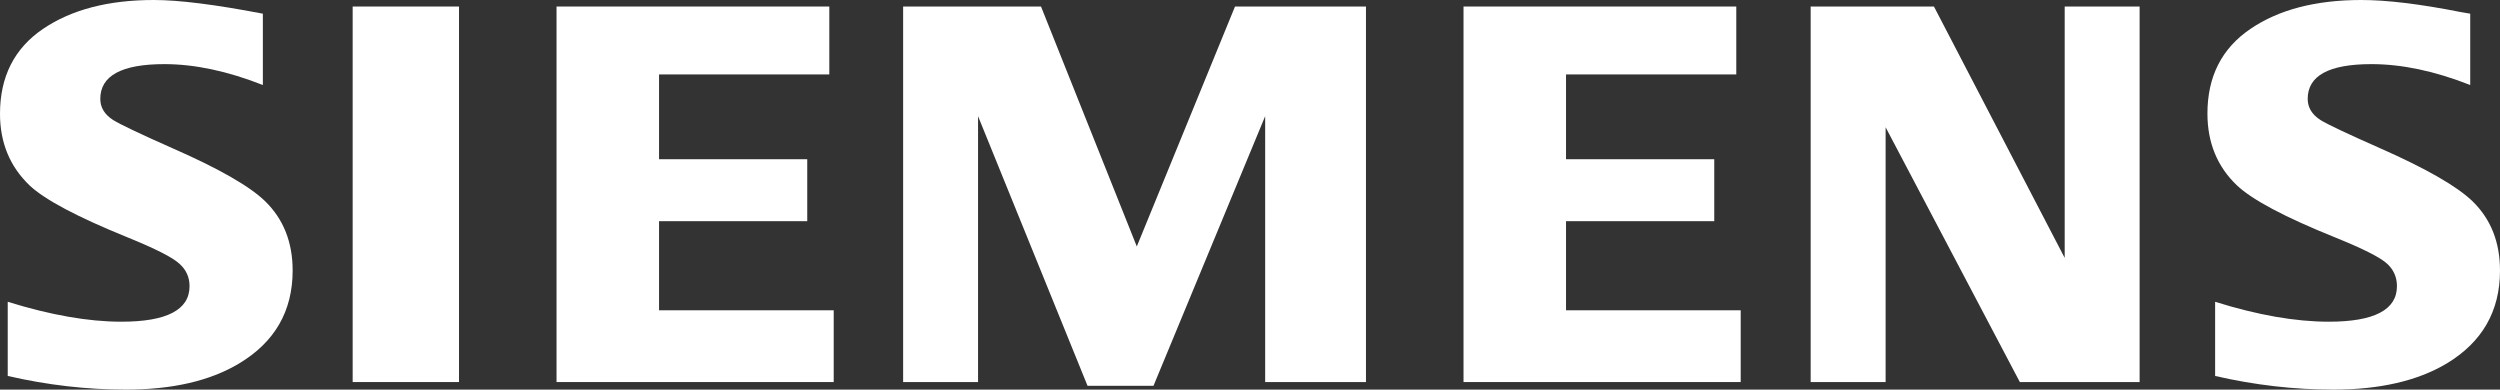
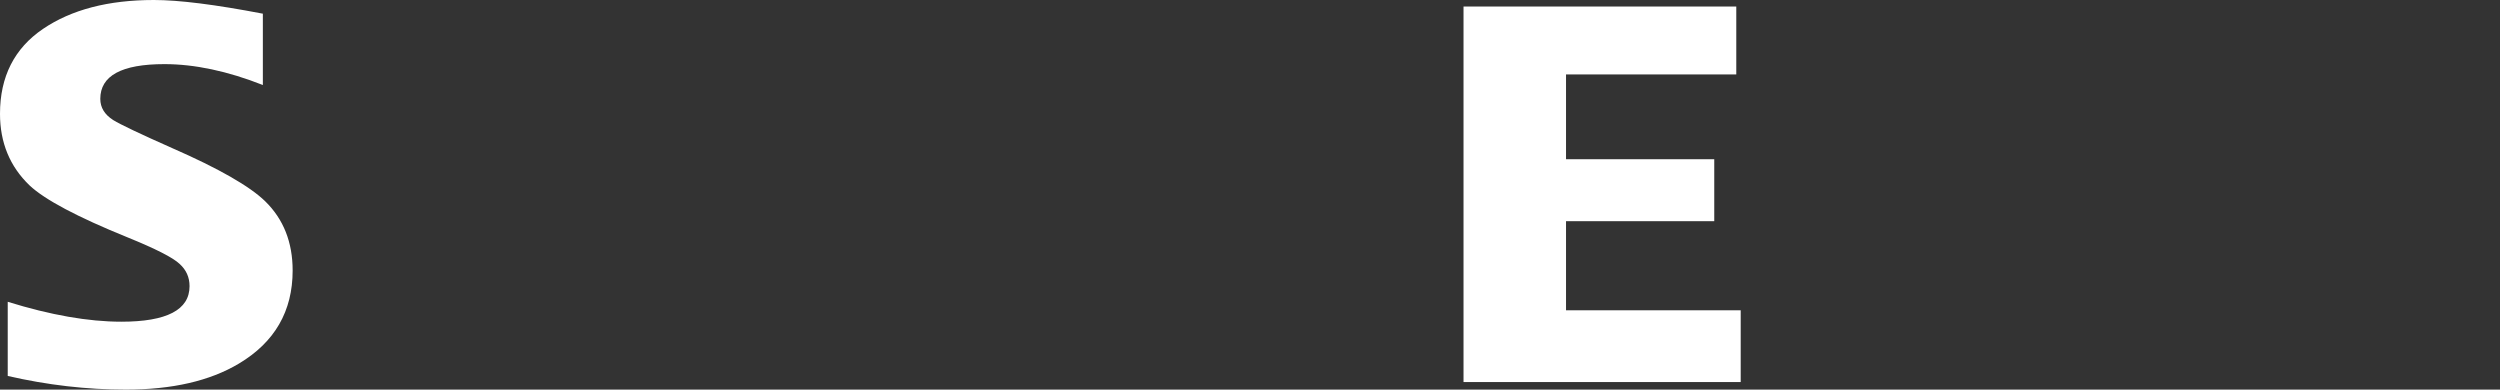
<svg xmlns="http://www.w3.org/2000/svg" width="154" height="24" viewBox="0 0 154 24" fill="none">
  <rect x="0" y="0" width="154" height="24" fill="#333333" stroke="none" />
  <path fill-rule="evenodd" clip-rule="evenodd" d="M0.476 23.159V18.59C3.112 19.409 5.445 19.817 7.474 19.817C10.275 19.817 11.676 19.087 11.676 17.627C11.676 17.083 11.473 16.626 11.063 16.256C10.646 15.862 9.574 15.319 7.856 14.621C4.769 13.37 2.757 12.302 1.82 11.42C0.607 10.255 0 8.785 0 7.009C0 4.722 0.884 2.978 2.65 1.78C4.398 0.594 6.673 0 9.479 0C11.026 0 13.264 0.281 16.192 0.843V5.237C14.014 4.379 11.992 3.95 10.124 3.95C7.494 3.95 6.178 4.663 6.178 6.09C6.178 6.623 6.443 7.059 6.975 7.397C7.417 7.67 8.632 8.247 10.62 9.129C13.481 10.383 15.386 11.473 16.336 12.399C17.462 13.499 18.027 14.921 18.027 16.664C18.027 19.17 16.922 21.082 14.713 22.399C12.924 23.467 10.603 24 7.752 24C5.345 24 2.92 23.721 0.479 23.159H0.476Z" fill="white" />
-   <path fill-rule="evenodd" clip-rule="evenodd" d="M21.724 0.402H28.275V23.534H21.724V0.402Z" fill="white" />
-   <path fill-rule="evenodd" clip-rule="evenodd" d="M34.283 23.534V0.402H51.085V4.585H40.597V9.808H49.726V13.625H40.597V19.114H51.356V23.534H34.283Z" fill="white" />
-   <path fill-rule="evenodd" clip-rule="evenodd" d="M55.633 23.534V0.402H64.126L70.027 15.182L76.076 0.402H84.144V23.534H77.934V7.156L71.054 23.767H66.993L60.248 7.156V23.534H55.633Z" fill="white" />
  <path fill-rule="evenodd" clip-rule="evenodd" d="M90.153 23.534V0.402H106.955V4.585H96.467V9.808H105.598V13.625H96.467V19.114H107.227V23.534H90.153Z" fill="white" />
-   <path fill-rule="evenodd" clip-rule="evenodd" d="M111.537 23.534V0.402H119.131L127.185 15.886V0.402H131.8V23.534H124.422L116.154 7.84V23.534H111.537Z" fill="white" />
-   <path fill-rule="evenodd" clip-rule="evenodd" d="M136.452 23.159V18.59C139.065 19.409 141.398 19.817 143.451 19.817C146.254 19.817 147.652 19.087 147.652 17.627C147.652 17.083 147.454 16.626 147.059 16.256C146.639 15.862 145.564 15.319 143.833 14.621C140.756 13.381 138.742 12.313 137.796 11.42C136.583 10.264 135.978 8.789 135.978 6.993C135.978 4.716 136.86 2.978 138.628 1.78C140.373 0.592 142.65 0 145.456 0C147.035 0 149.08 0.248 151.587 0.744L152.166 0.843V5.237C149.987 4.379 147.96 3.95 146.081 3.95C143.46 3.95 142.154 4.663 142.154 6.09C142.154 6.623 142.418 7.059 142.948 7.397C143.368 7.659 144.589 8.236 146.61 9.129C149.449 10.383 151.351 11.473 152.309 12.399C153.438 13.499 154 14.921 154 16.664C154 19.17 152.901 21.082 150.703 22.399C148.903 23.467 146.576 24 143.727 24C141.317 24 138.891 23.721 136.45 23.159H136.452Z" fill="white" />
</svg>